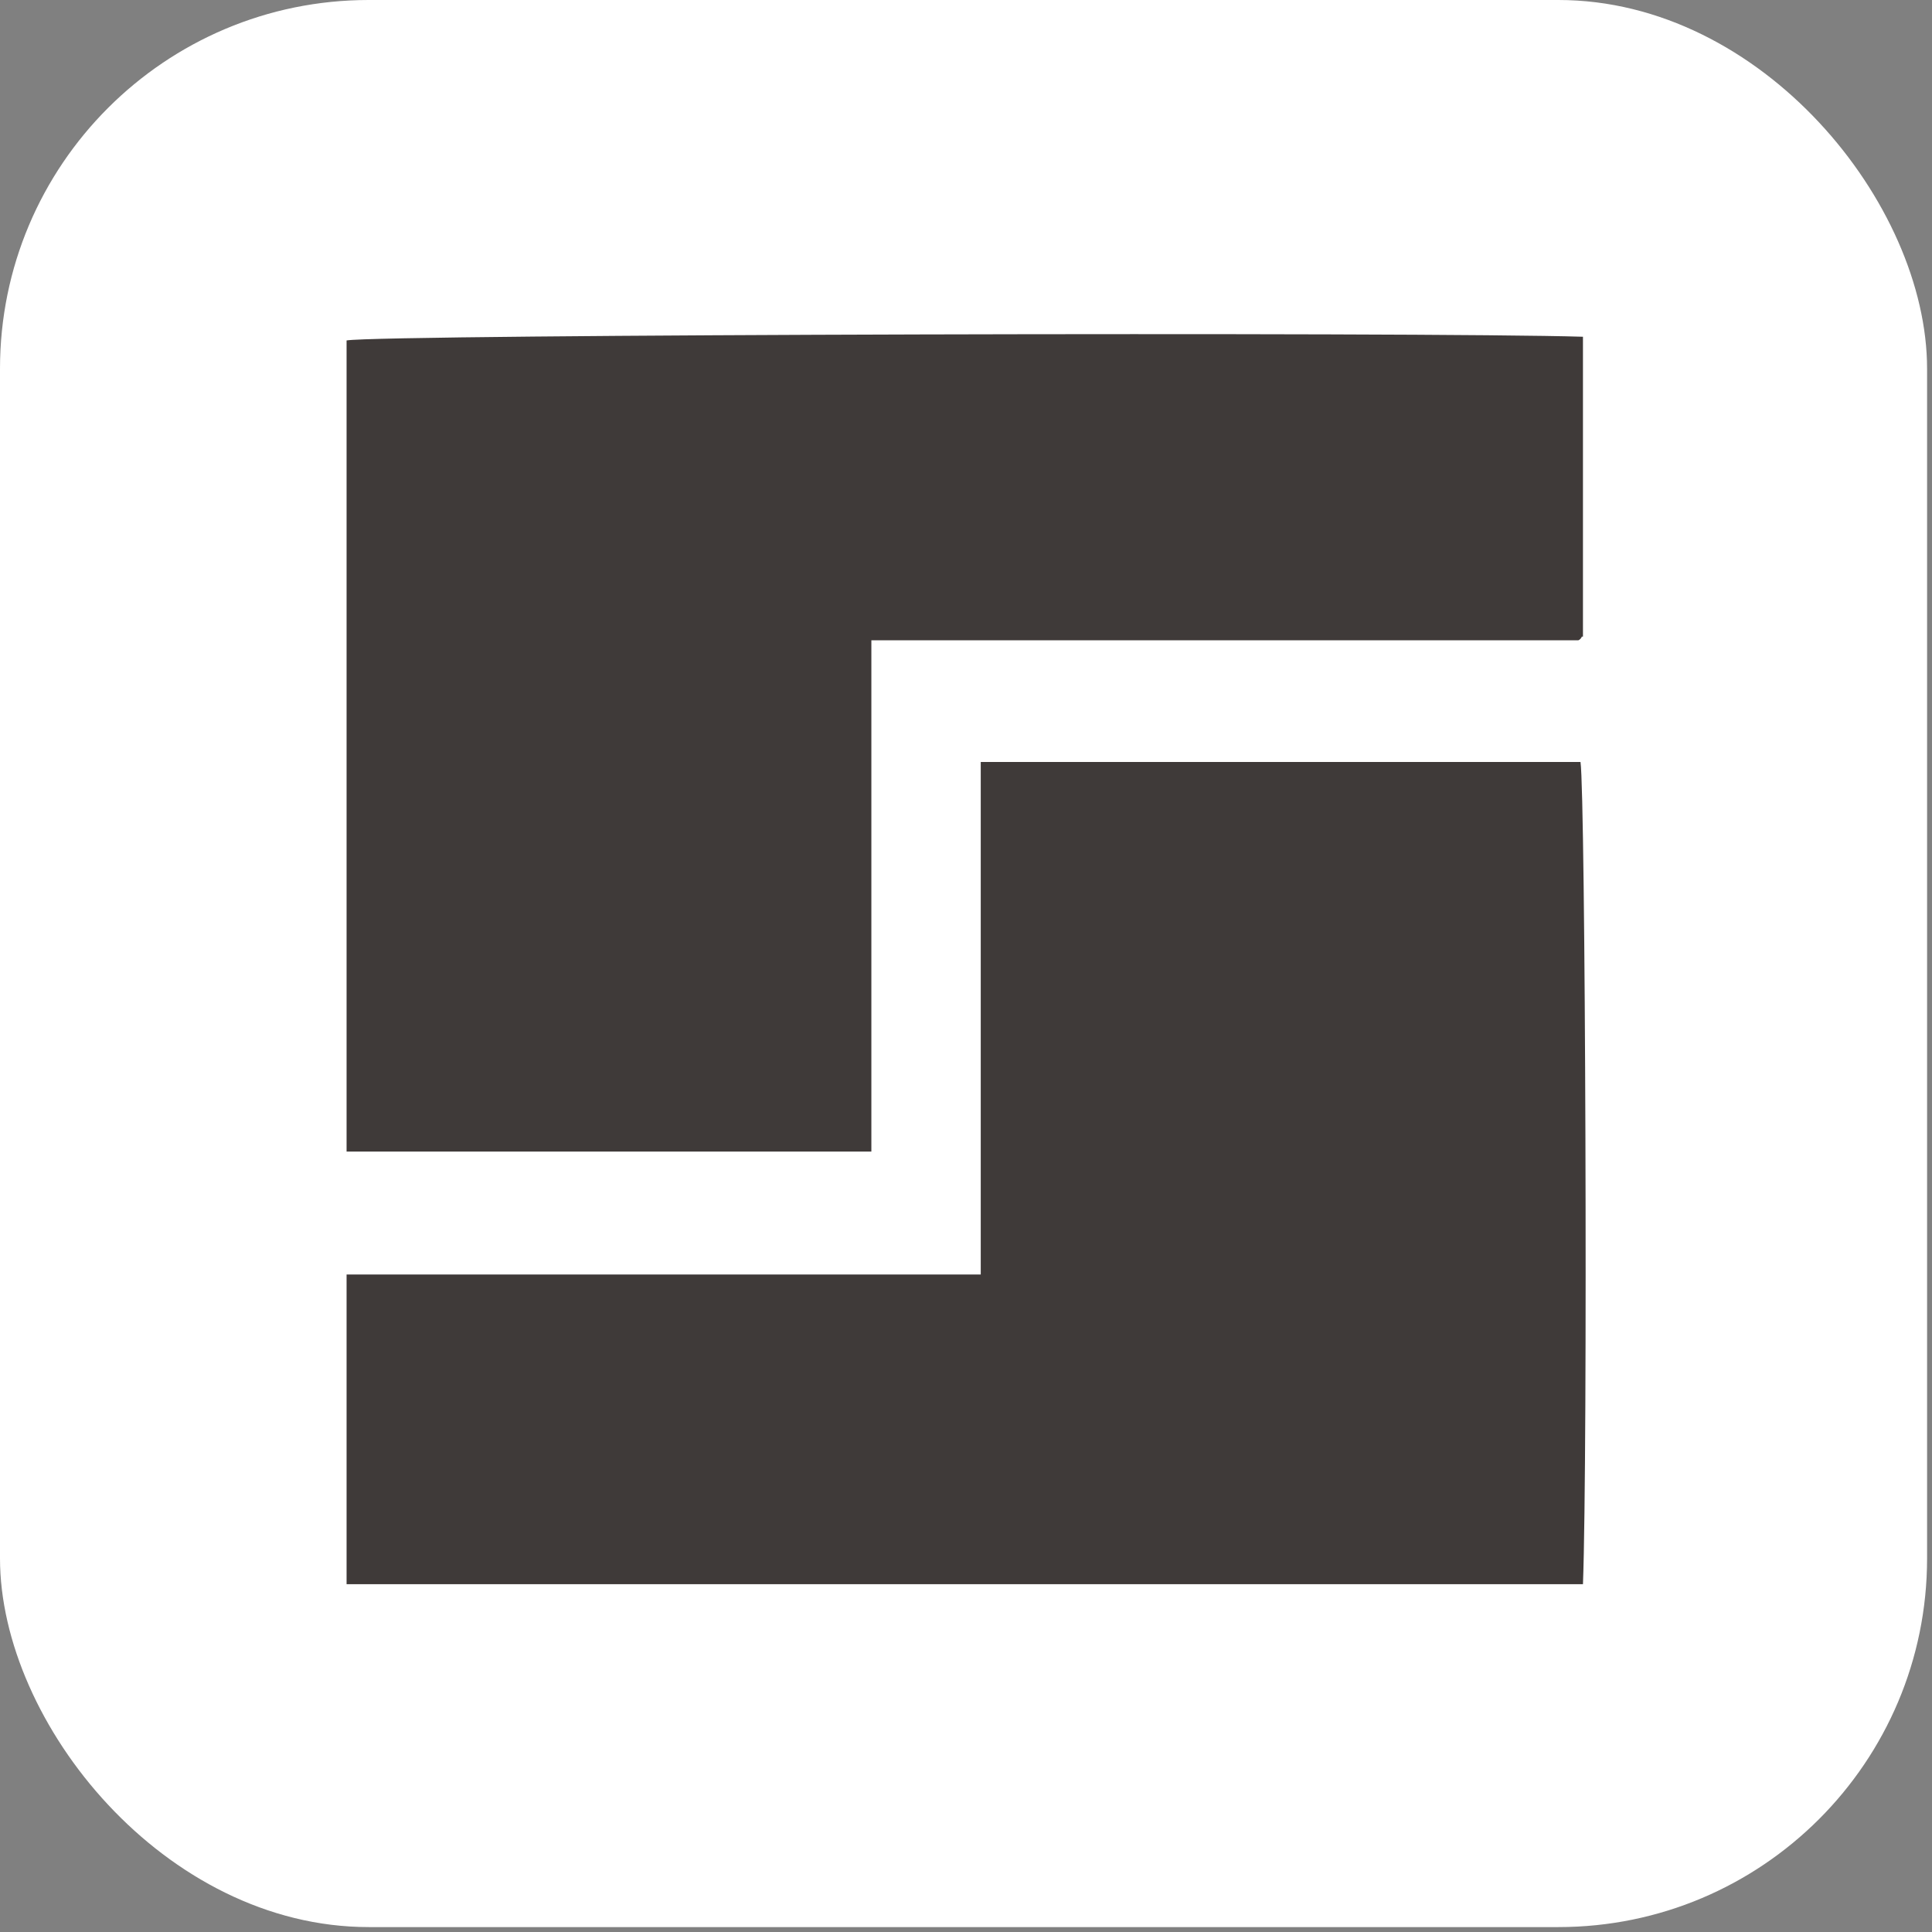
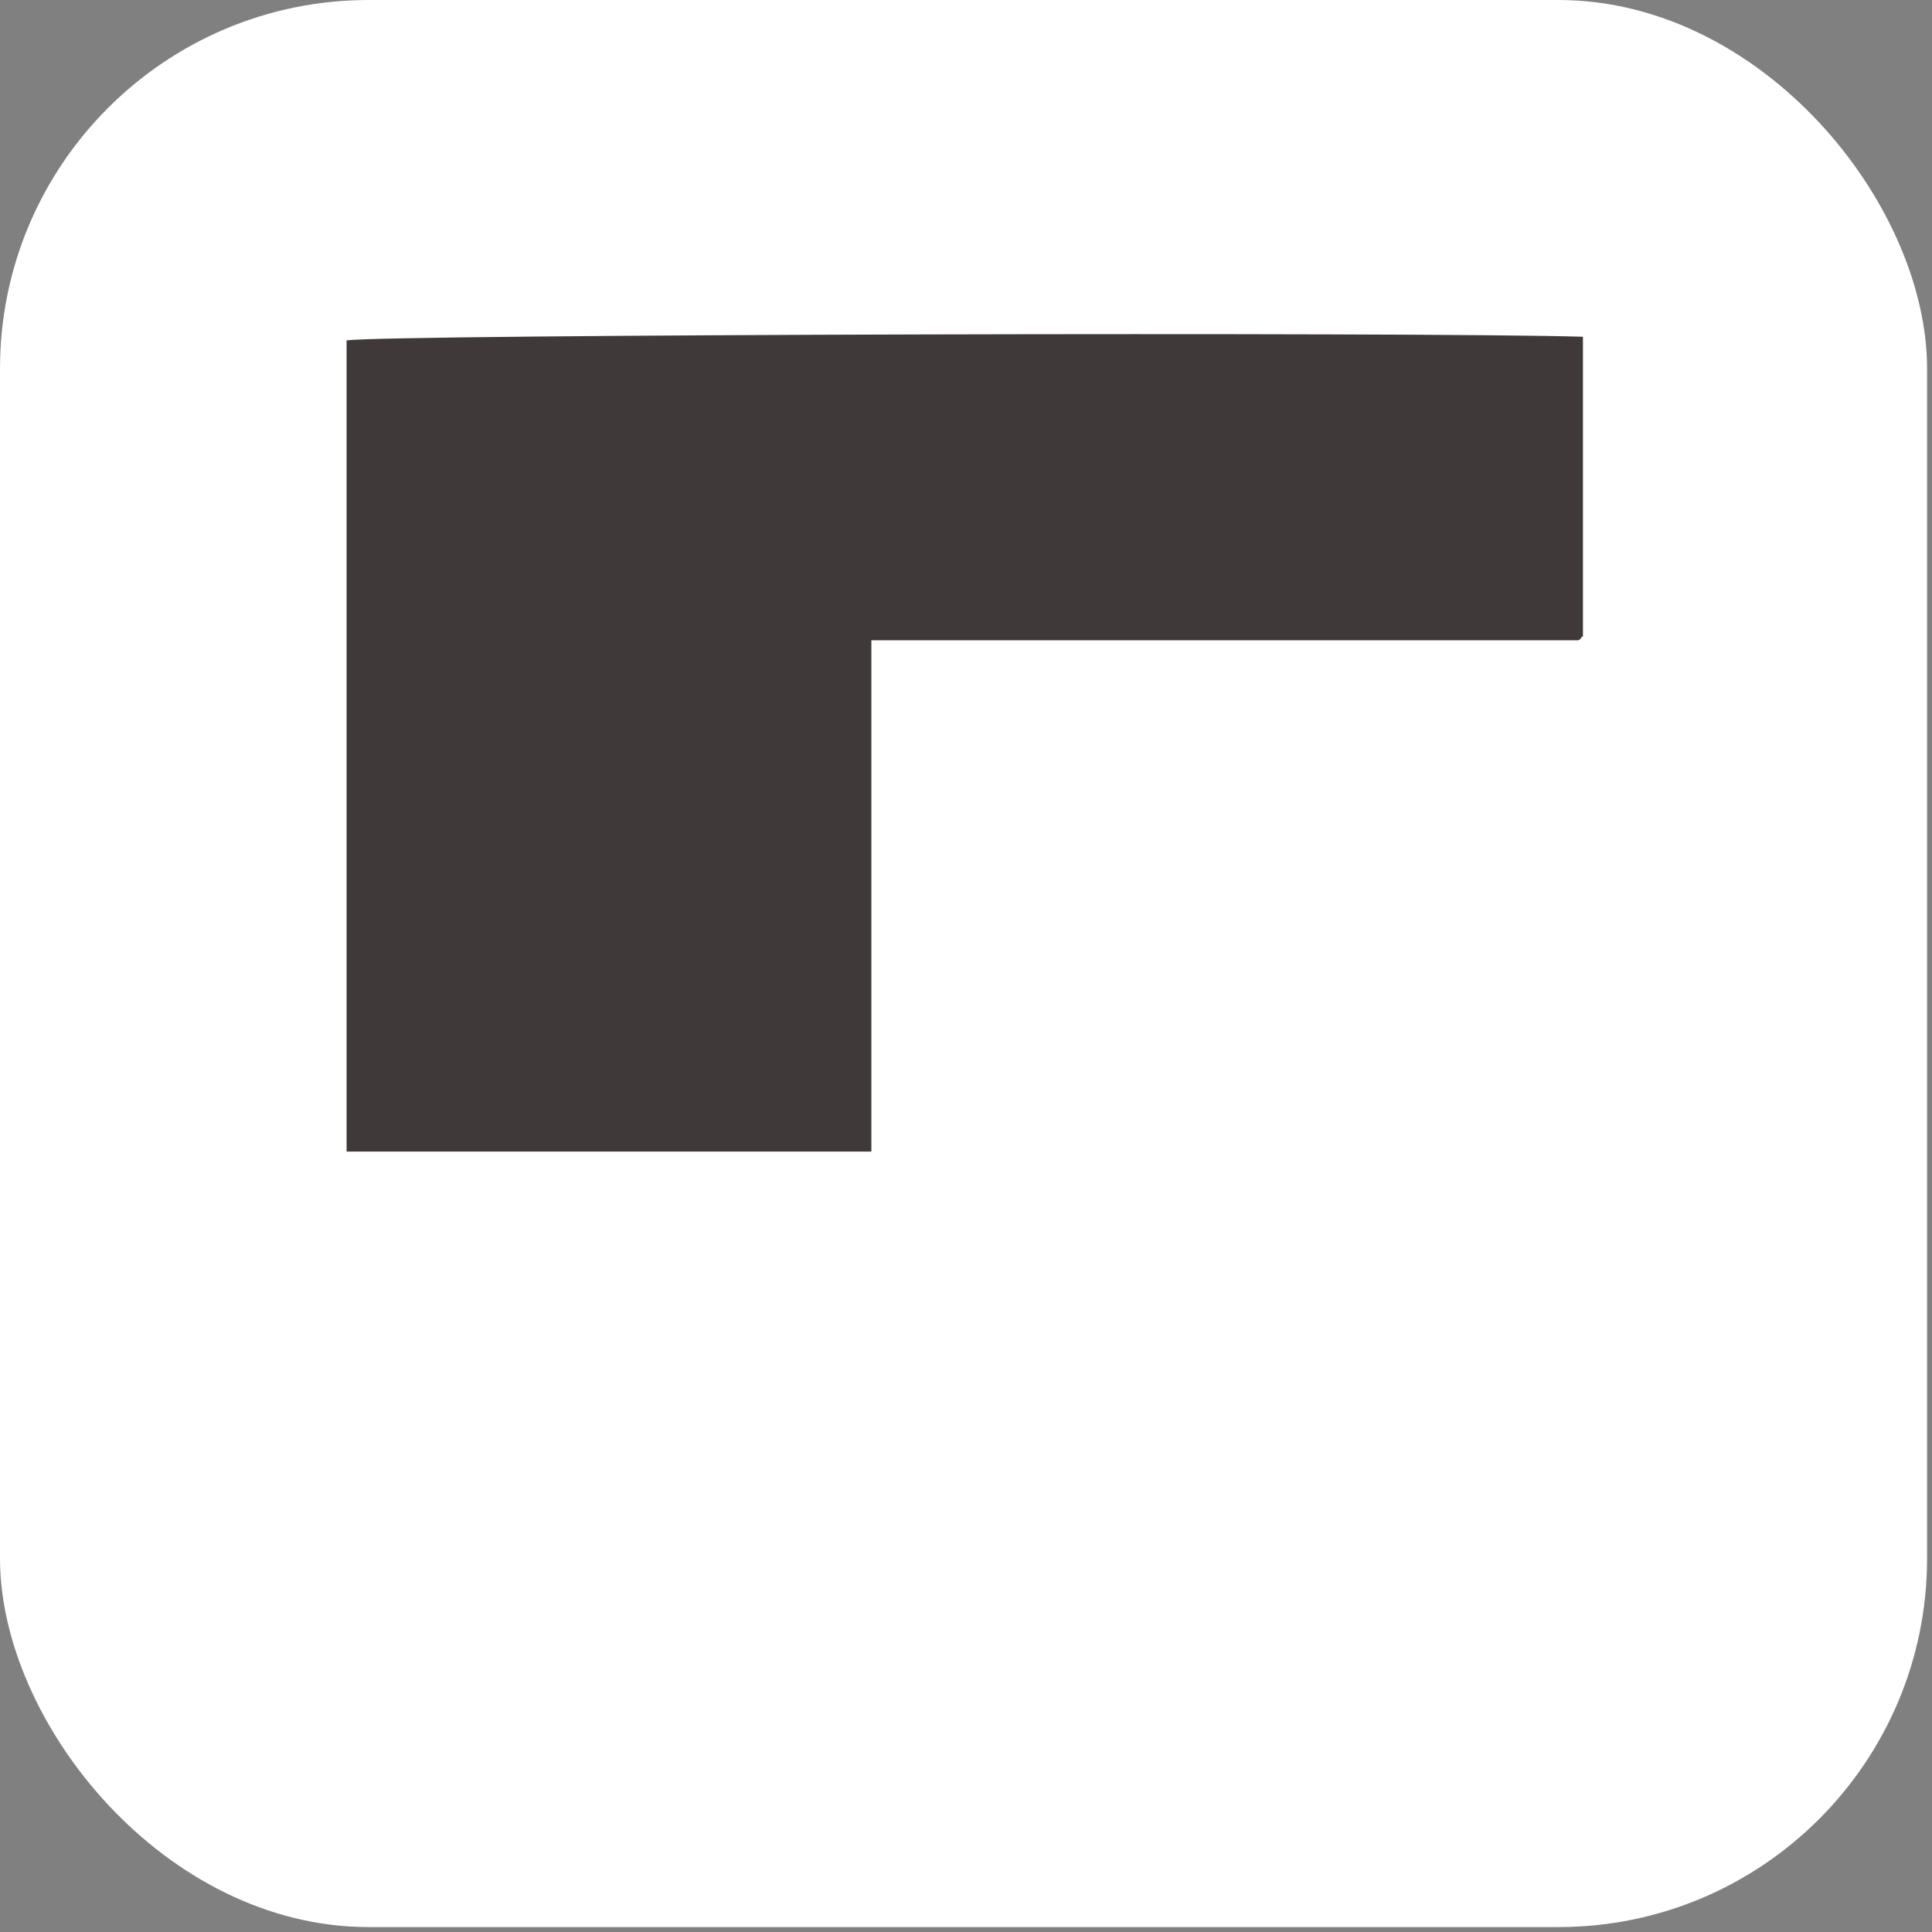
<svg xmlns="http://www.w3.org/2000/svg" version="1.1" viewBox="0 0 157.2 157.2">
  <rect x="0" y="0" width="157.2" height="157.2" fill="#808080" stroke="none" />
  <defs>
    <style>
      .cls-1 {
        fill: #fff;
      }

      .cls-2 {
        fill: #3f3a39;
      }
    </style>
  </defs>
  <g>
    <g id="_レイヤー_1" data-name="レイヤー_1">
      <rect class="cls-1" width="156.8" height="156.8" rx="30" ry="30" />
      <g id="_レイヤー_2">
        <g>
-           <path class="cls-2" d="M79.8,103.7v-41.7h48.8c.4,2.7.6,56.2.2,66.9H28.2v-25.2h51.6Z" />
          <path class="cls-2" d="M70.9,93.7H28.2V27.7c2.9-.5,88-.7,100.6-.3v24.4h-.1c0,.1-.2.3-.3.3h-57.5v41.6h0Z" />
        </g>
      </g>
    </g>
  </g>
</svg>